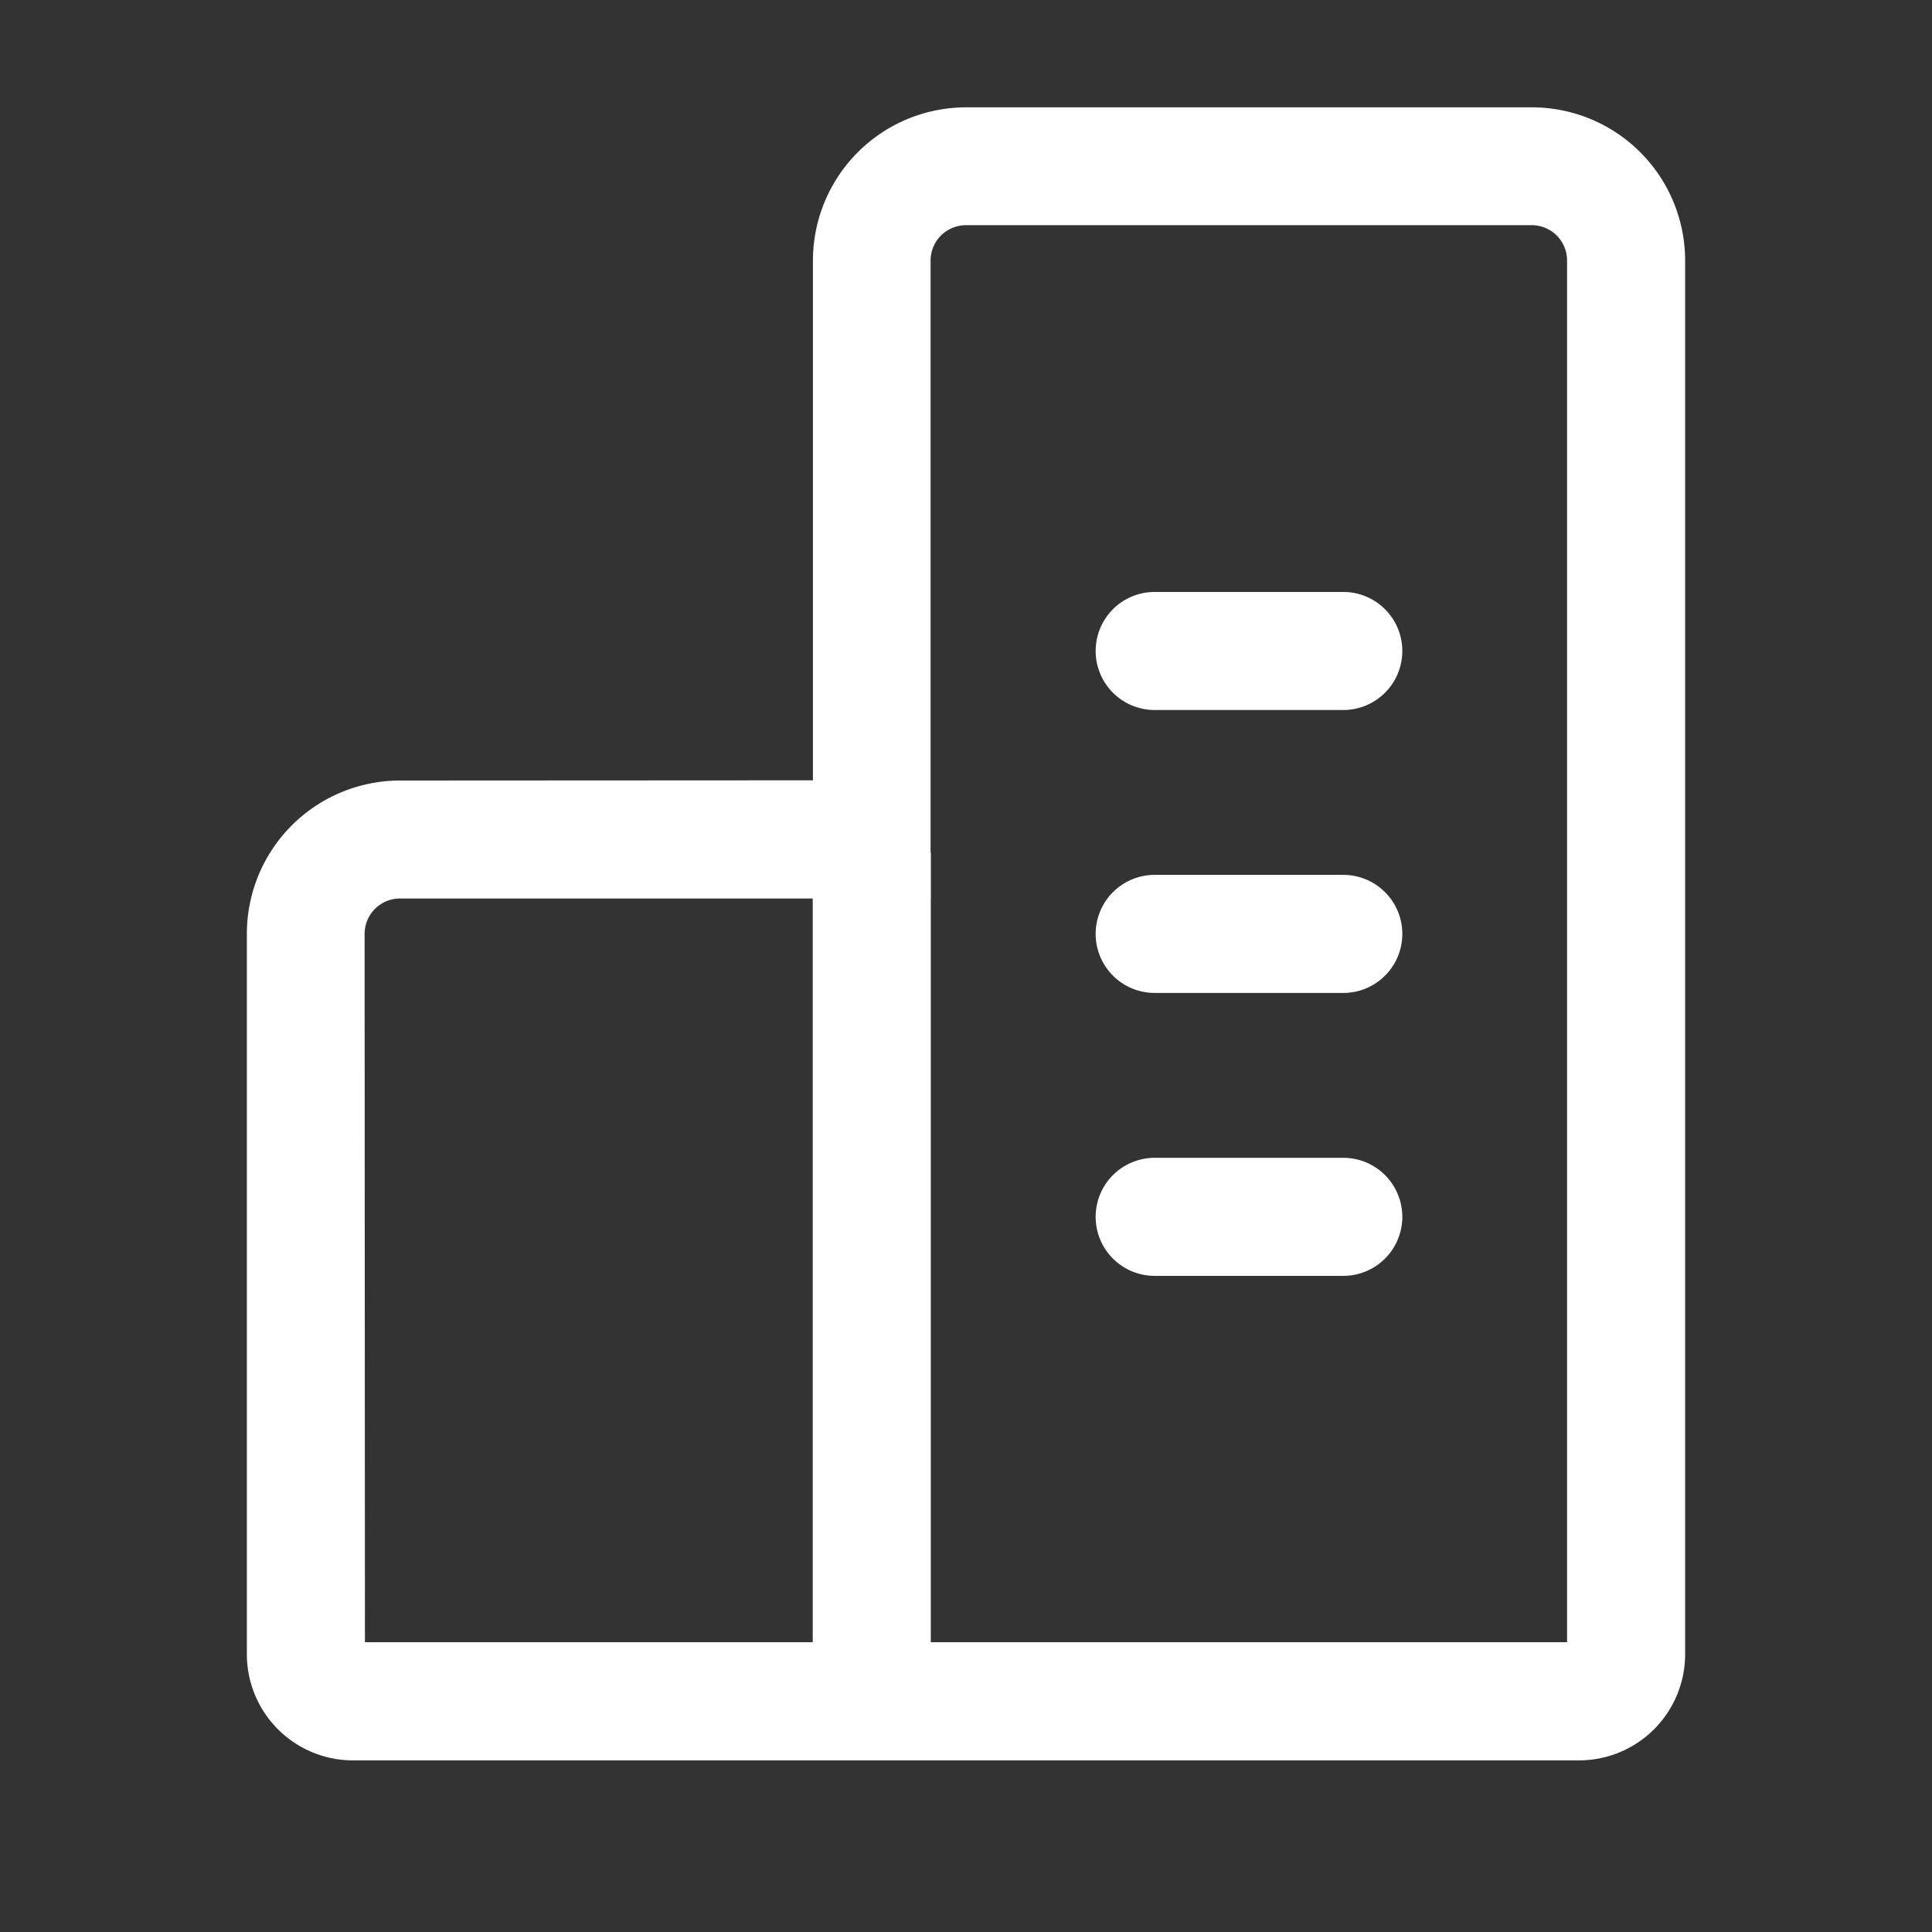
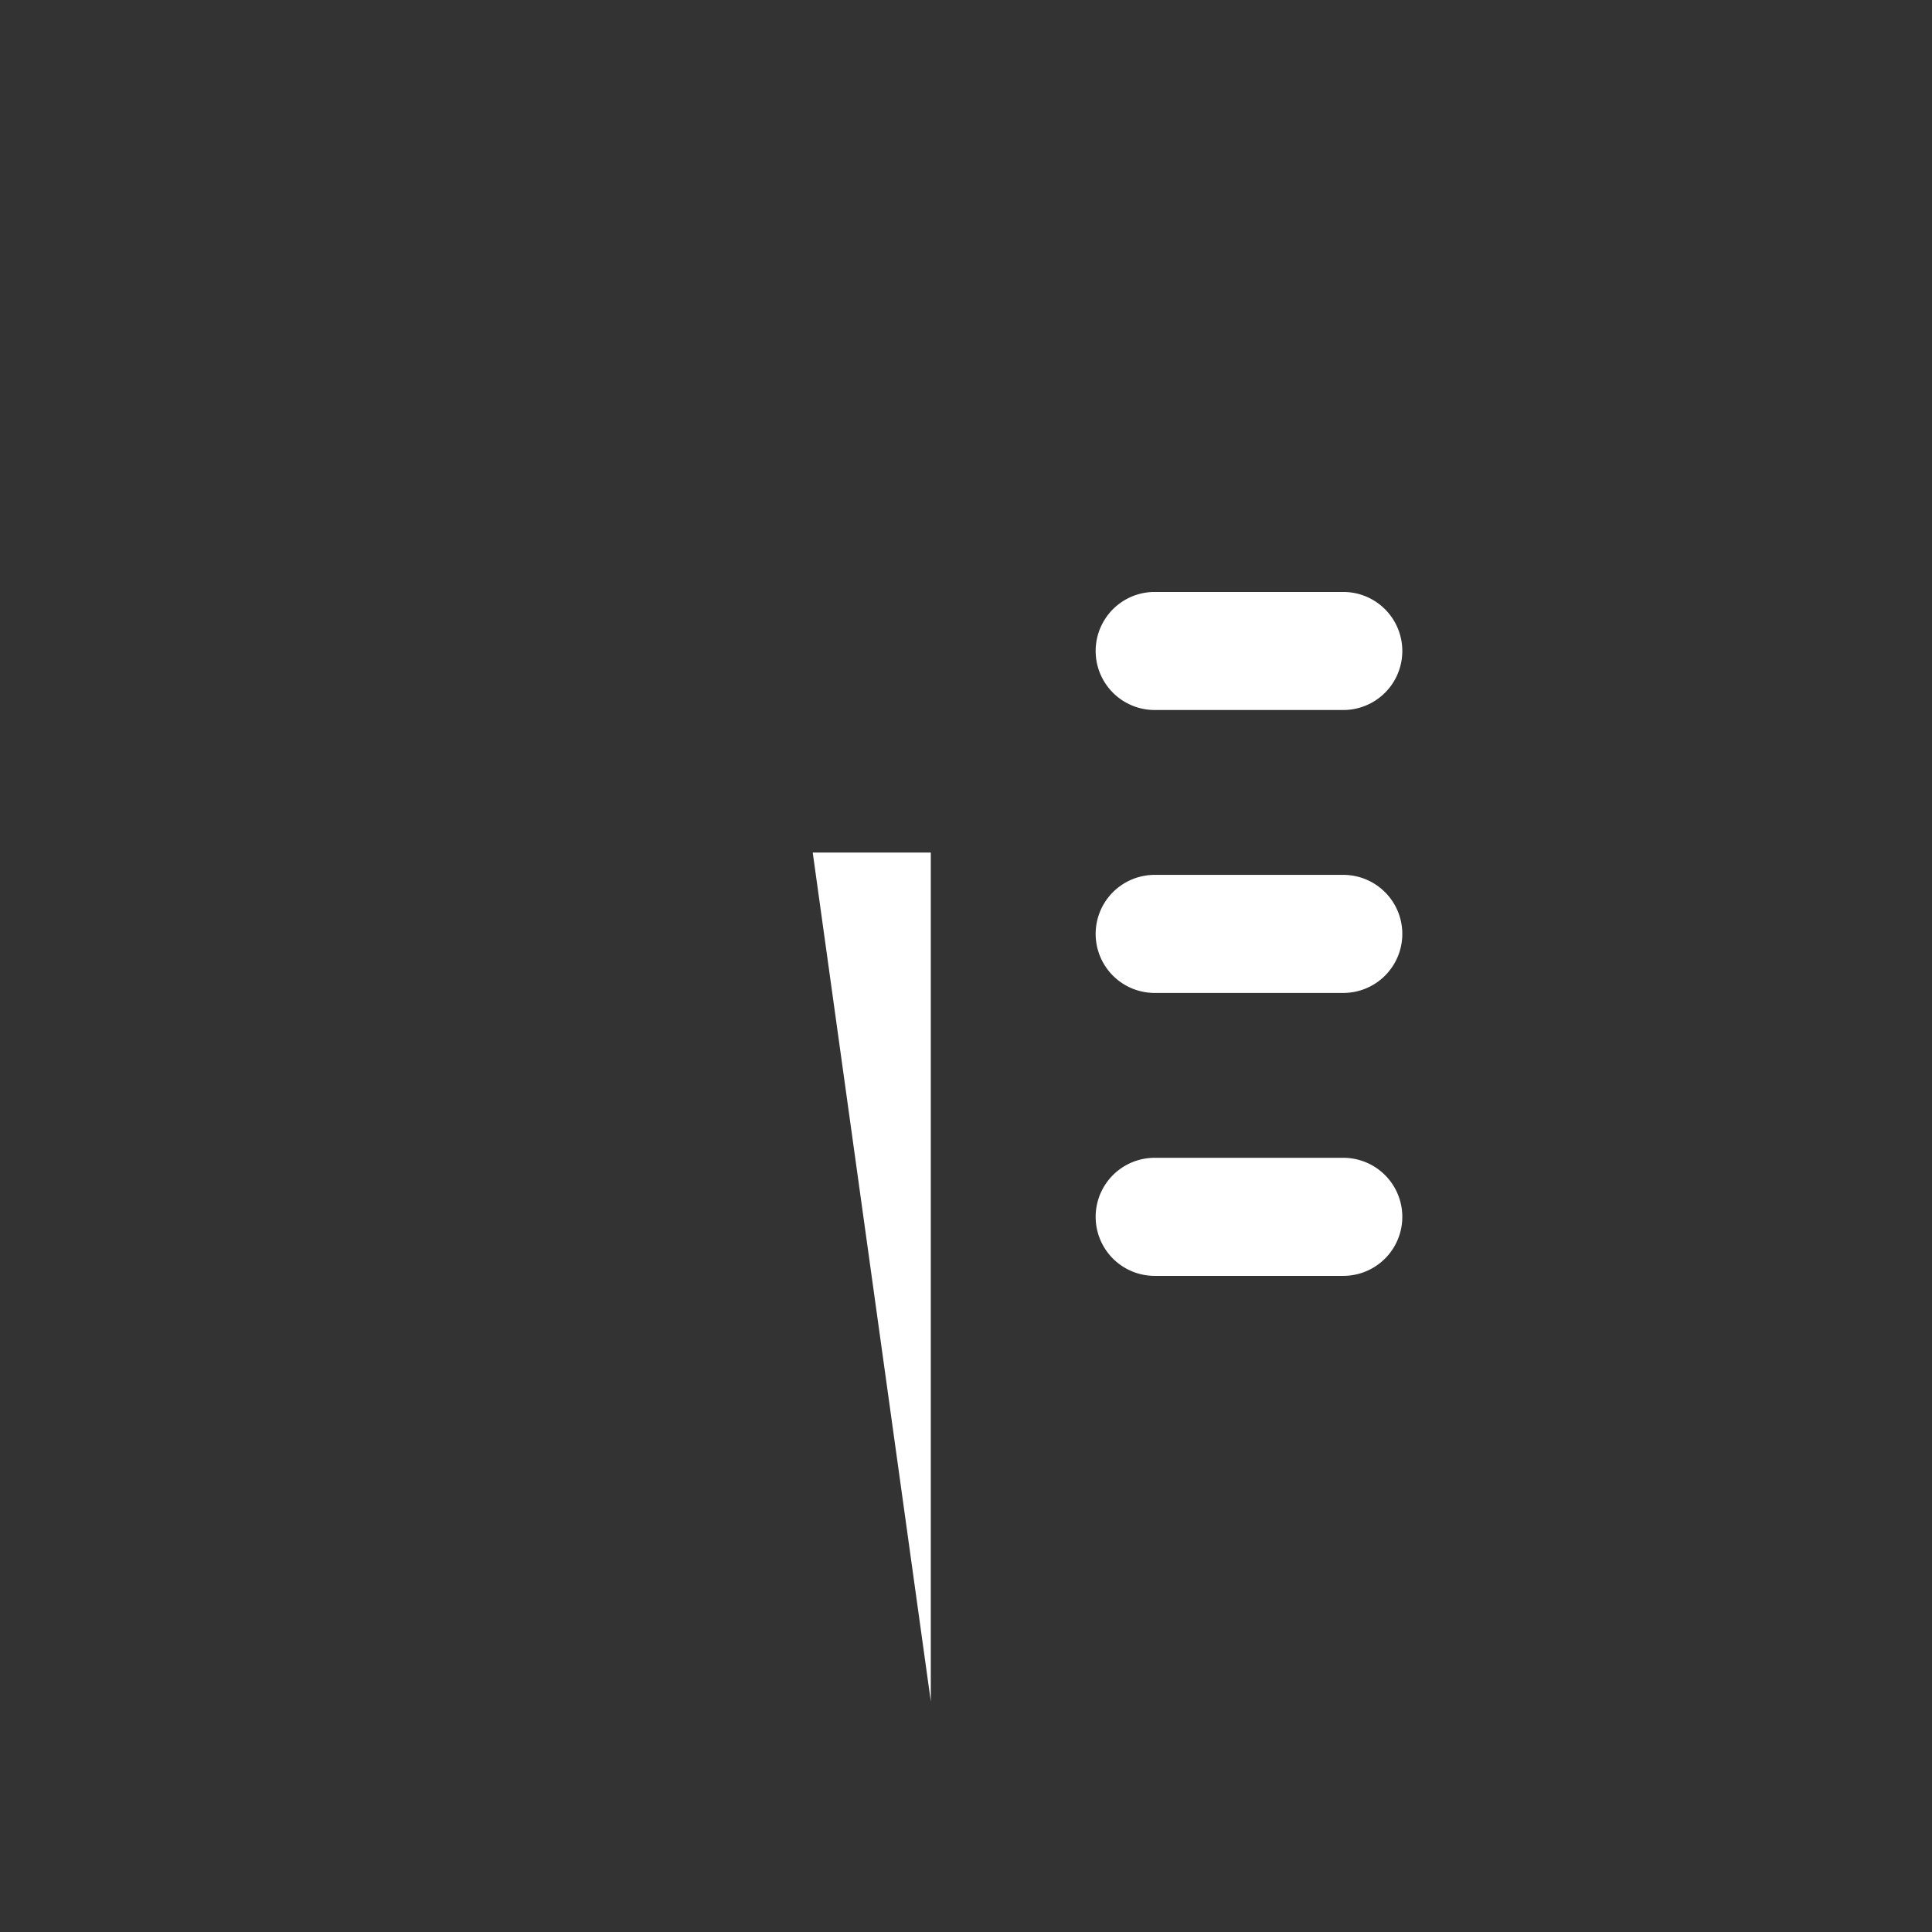
<svg xmlns="http://www.w3.org/2000/svg" width="18" height="18" viewBox="0 0 18 18">
  <rect x="0" y="0" width="18" height="18" fill="#333333" stroke="none" />
  <g id="白" transform="translate(-1430 174)">
-     <rect id="矩形_2" data-name="矩形 2" width="18" height="18" transform="translate(1430 -174)" fill="none" />
    <g id="组_1" data-name="组 1" transform="translate(1310.7 -292.6)">
-       <path id="路径_3" data-name="路径 3" d="M122.7,133.9h11.2V121.028a.329.329,0,0,0-.329-.33H128.3a.33.33,0,0,0-.33.33v5.943h-4.943a.33.33,0,0,0-.33.33Zm4.174-8.03v-4.844A1.428,1.428,0,0,1,128.3,119.6h5.272A1.428,1.428,0,0,1,135,121.028v12.984a.989.989,0,0,1-.989.989H122.589a.989.989,0,0,1-.989-.989V127.3a1.428,1.428,0,0,1,1.428-1.428Z" transform="translate(0 0)" fill="#fff" />
-       <path id="路径_4" data-name="路径 4" d="M428.8,327.828h1.1v7.908h-1.1Zm4.943-2.428a.549.549,0,0,1,0,1.1h-1.757a.549.549,0,1,1,0-1.1Zm0,2.636a.549.549,0,0,1,0,1.1h-1.757a.549.549,0,1,1,0-1.1Zm0,2.636a.549.549,0,0,1,0,1.1h-1.757a.549.549,0,1,1,0-1.1Z" transform="translate(-301.928 -201.285)" fill="#fff" />
+       <path id="路径_4" data-name="路径 4" d="M428.8,327.828h1.1v7.908Zm4.943-2.428a.549.549,0,0,1,0,1.1h-1.757a.549.549,0,1,1,0-1.1Zm0,2.636a.549.549,0,0,1,0,1.1h-1.757a.549.549,0,1,1,0-1.1Zm0,2.636a.549.549,0,0,1,0,1.1h-1.757a.549.549,0,1,1,0-1.1Z" transform="translate(-301.928 -201.285)" fill="#fff" />
    </g>
  </g>
</svg>